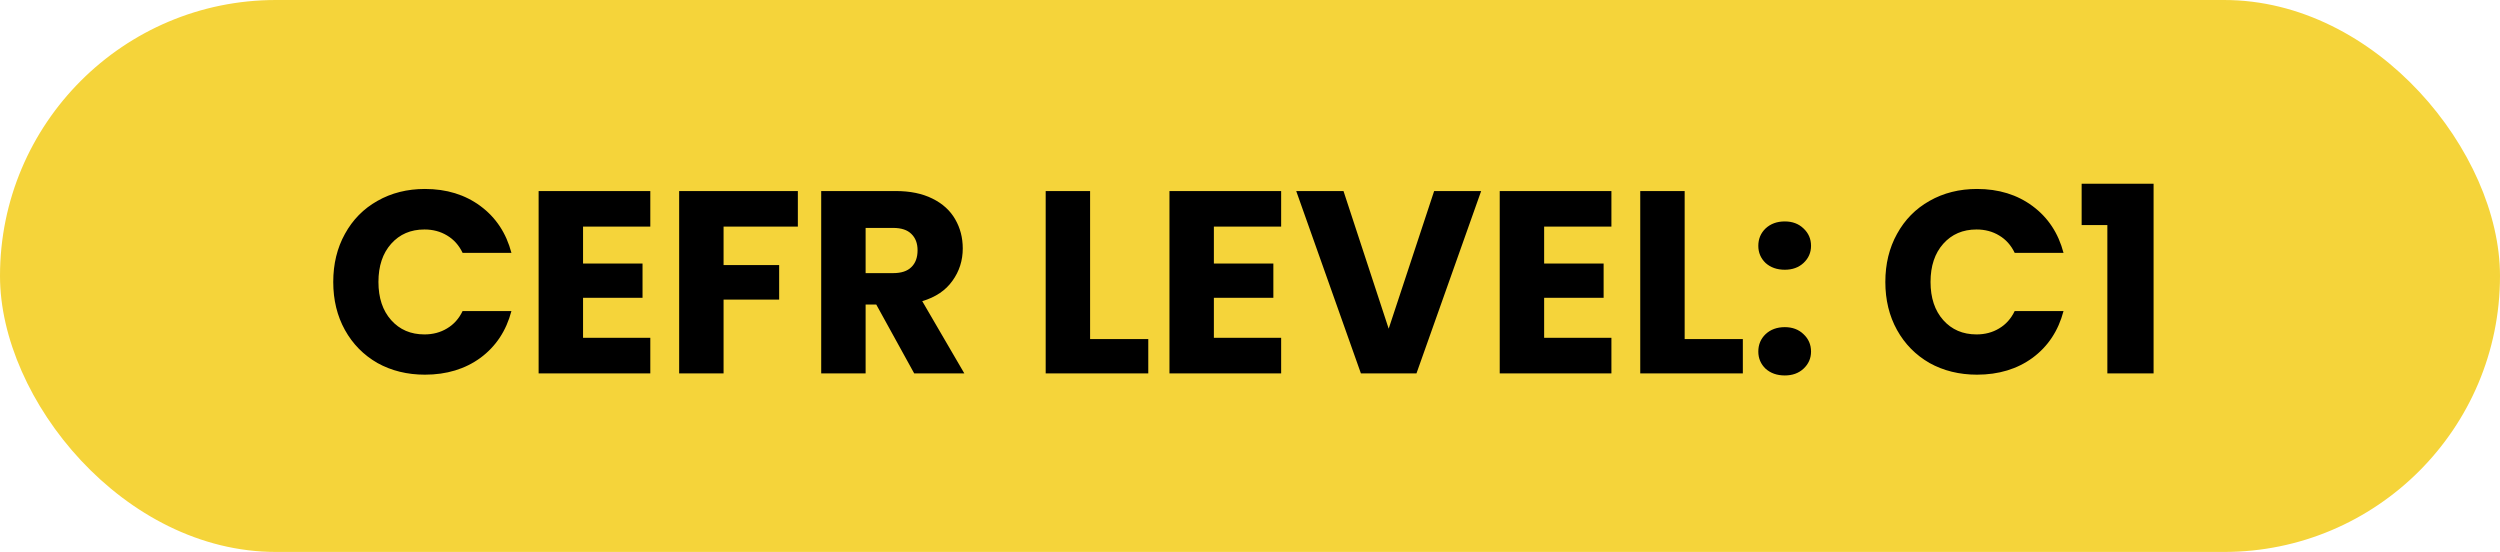
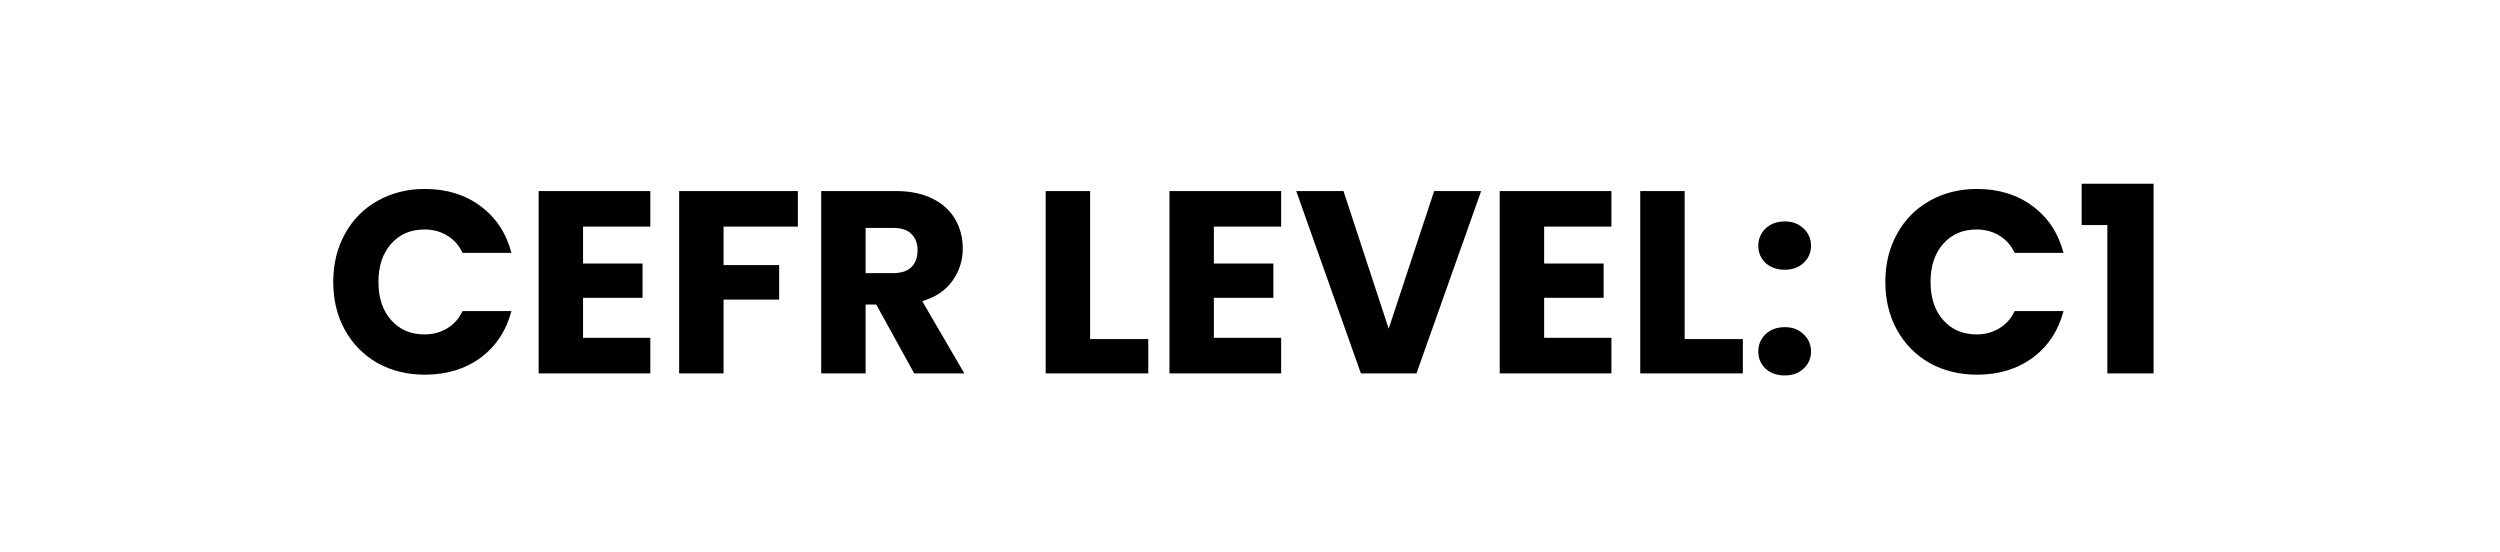
<svg xmlns="http://www.w3.org/2000/svg" width="154" height="34" viewBox="0 0 154 34" fill="none">
-   <rect width="154" height="34" rx="17" fill="#F5D43A" />
  <path d="M20.528 17.368C20.528 16.259 20.768 15.272 21.248 14.408C21.728 13.533 22.395 12.856 23.248 12.376C24.112 11.885 25.088 11.64 26.176 11.64C27.509 11.64 28.651 11.992 29.6 12.696C30.549 13.4 31.184 14.36 31.504 15.576H28.496C28.272 15.107 27.952 14.749 27.536 14.504C27.131 14.259 26.667 14.136 26.144 14.136C25.301 14.136 24.619 14.429 24.096 15.016C23.573 15.603 23.312 16.387 23.312 17.368C23.312 18.349 23.573 19.133 24.096 19.72C24.619 20.307 25.301 20.6 26.144 20.6C26.667 20.6 27.131 20.477 27.536 20.232C27.952 19.987 28.272 19.629 28.496 19.16H31.504C31.184 20.376 30.549 21.336 29.6 22.04C28.651 22.733 27.509 23.08 26.176 23.08C25.088 23.08 24.112 22.84 23.248 22.36C22.395 21.869 21.728 21.192 21.248 20.328C20.768 19.464 20.528 18.477 20.528 17.368ZM35.916 13.96V16.232H39.58V18.344H35.916V20.808H40.059V23H33.179V11.768H40.059V13.96H35.916ZM49.148 11.768V13.96H44.572V16.328H47.996V18.456H44.572V23H41.836V11.768H49.148ZM56.314 23L53.978 18.76H53.322V23H50.586V11.768H55.178C56.063 11.768 56.815 11.923 57.434 12.232C58.063 12.541 58.532 12.968 58.842 13.512C59.151 14.045 59.306 14.643 59.306 15.304C59.306 16.051 59.092 16.717 58.666 17.304C58.25 17.891 57.631 18.307 56.81 18.552L59.402 23H56.314ZM53.322 16.824H55.018C55.519 16.824 55.892 16.701 56.138 16.456C56.394 16.211 56.522 15.864 56.522 15.416C56.522 14.989 56.394 14.653 56.138 14.408C55.892 14.163 55.519 14.04 55.018 14.04H53.322V16.824ZM67.15 20.888H70.734V23H64.414V11.768H67.15V20.888ZM74.775 13.96V16.232H78.439V18.344H74.775V20.808H78.919V23H72.039V11.768H78.919V13.96H74.775ZM91.239 11.768L87.255 23H83.831L79.847 11.768H82.759L85.543 20.248L88.343 11.768H91.239ZM95.119 13.96V16.232H98.783V18.344H95.119V20.808H99.263V23H92.383V11.768H99.263V13.96H95.119ZM103.775 20.888H107.359V23H101.039V11.768H103.775V20.888ZM109.944 23.128C109.464 23.128 109.069 22.989 108.76 22.712C108.461 22.424 108.312 22.072 108.312 21.656C108.312 21.229 108.461 20.872 108.76 20.584C109.069 20.296 109.464 20.152 109.944 20.152C110.413 20.152 110.797 20.296 111.096 20.584C111.405 20.872 111.56 21.229 111.56 21.656C111.56 22.072 111.405 22.424 111.096 22.712C110.797 22.989 110.413 23.128 109.944 23.128ZM109.944 16.616C109.464 16.616 109.069 16.477 108.76 16.2C108.461 15.912 108.312 15.56 108.312 15.144C108.312 14.717 108.461 14.36 108.76 14.072C109.069 13.784 109.464 13.64 109.944 13.64C110.413 13.64 110.797 13.784 111.096 14.072C111.405 14.36 111.56 14.717 111.56 15.144C111.56 15.56 111.405 15.912 111.096 16.2C110.797 16.477 110.413 16.616 109.944 16.616ZM116.137 17.368C116.137 16.259 116.377 15.272 116.857 14.408C117.337 13.533 118.004 12.856 118.857 12.376C119.721 11.885 120.697 11.64 121.785 11.64C123.119 11.64 124.26 11.992 125.209 12.696C126.159 13.4 126.793 14.36 127.113 15.576H124.105C123.881 15.107 123.561 14.749 123.145 14.504C122.74 14.259 122.276 14.136 121.753 14.136C120.911 14.136 120.228 14.429 119.705 15.016C119.183 15.603 118.921 16.387 118.921 17.368C118.921 18.349 119.183 19.133 119.705 19.72C120.228 20.307 120.911 20.6 121.753 20.6C122.276 20.6 122.74 20.477 123.145 20.232C123.561 19.987 123.881 19.629 124.105 19.16H127.113C126.793 20.376 126.159 21.336 125.209 22.04C124.26 22.733 123.119 23.08 121.785 23.08C120.697 23.08 119.721 22.84 118.857 22.36C118.004 21.869 117.337 21.192 116.857 20.328C116.377 19.464 116.137 18.477 116.137 17.368ZM128.229 13.864V11.32H132.661V23H129.813V13.864H128.229Z" fill="black" />
</svg>